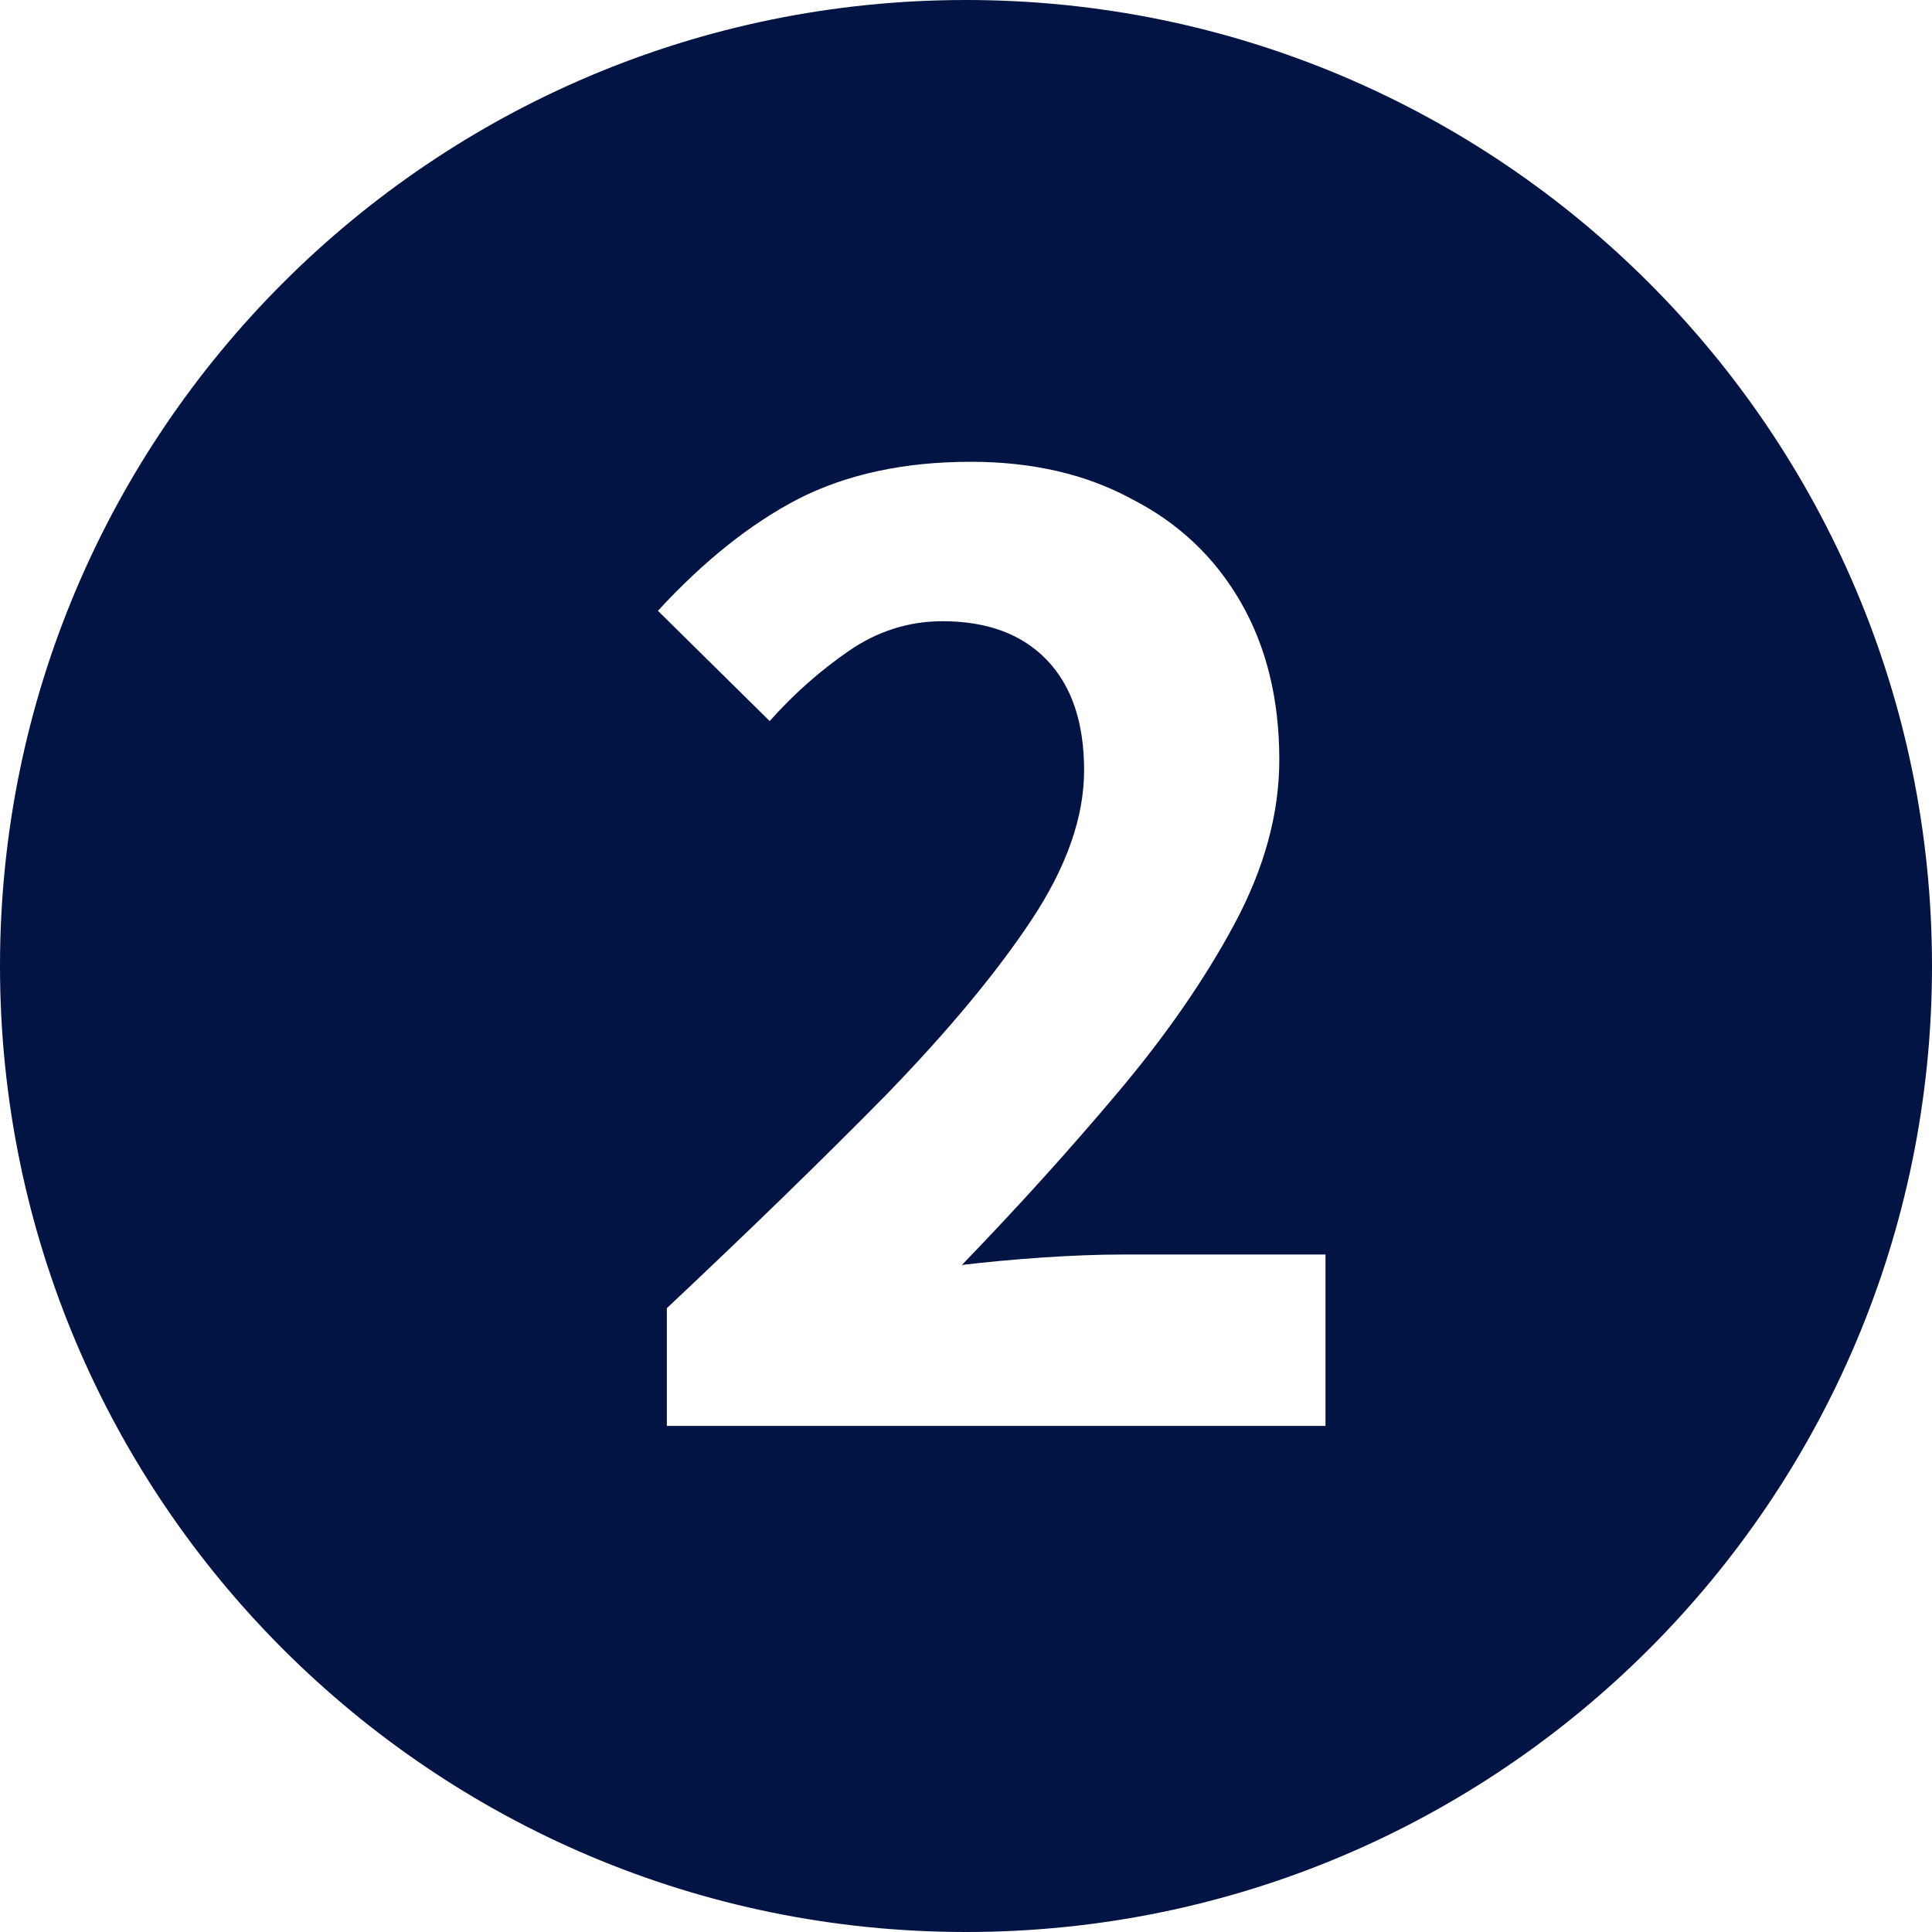
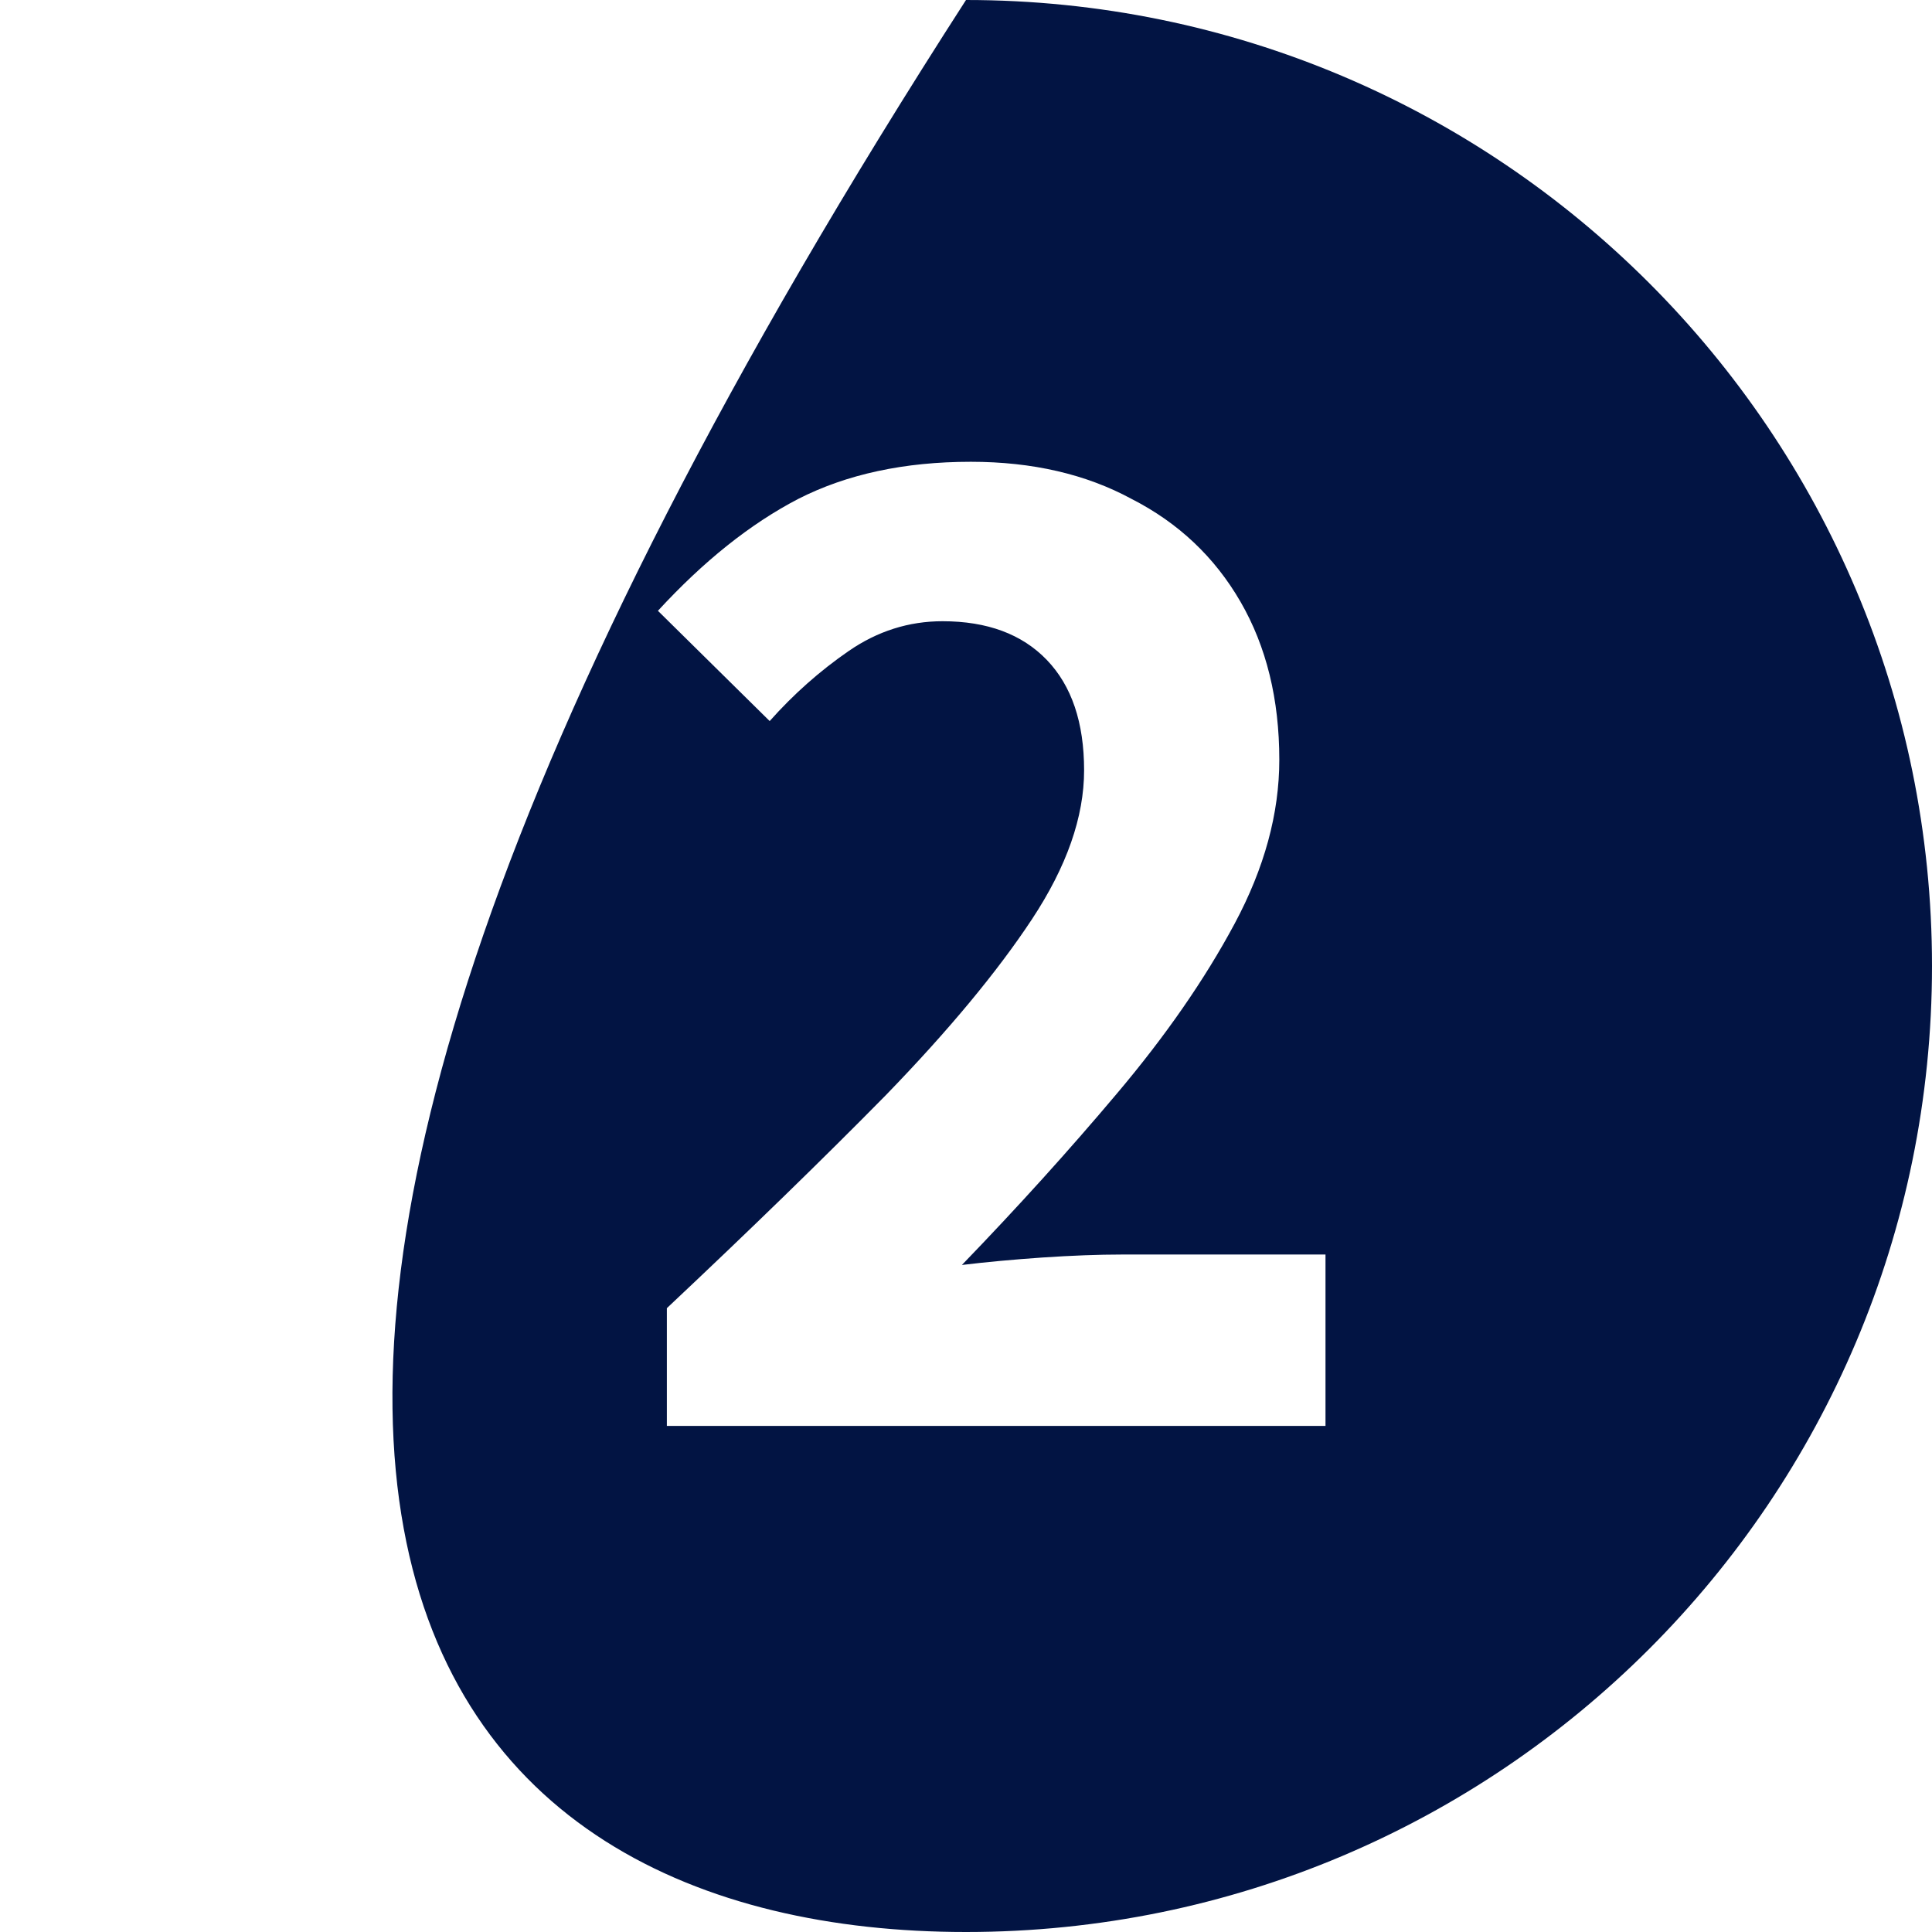
<svg xmlns="http://www.w3.org/2000/svg" width="439" height="439" viewBox="0 0 439 439" fill="none">
-   <path fill-rule="evenodd" clip-rule="evenodd" d="M219.5 439C340.727 439 439 340.727 439 219.5C439 98.273 340.727 0 219.5 0C98.273 0 0 98.273 0 219.5C0 340.727 98.273 439 219.5 439ZM151.528 297.251V324H301.187V285.062H254.799C249.608 285.062 243.626 285.287 236.854 285.739C230.308 286.19 224.213 286.755 218.57 287.432C231.211 274.339 242.949 261.36 253.784 248.493C264.844 235.401 273.761 222.535 280.533 209.894C287.305 197.253 290.691 184.838 290.691 172.648C290.691 158.879 287.756 146.915 281.887 136.757C276.018 126.599 267.779 118.812 257.17 113.394C246.786 107.751 234.597 104.929 220.601 104.929C205.478 104.929 192.385 107.751 181.324 113.394C170.489 119.037 159.88 127.502 149.497 138.789L174.891 163.845C180.309 157.75 186.291 152.445 192.837 147.931C199.383 143.416 206.493 141.159 214.168 141.159C224.326 141.159 232.227 144.093 237.87 149.962C243.513 155.831 246.335 164.183 246.335 175.018C246.335 185.628 242.384 196.914 234.484 208.878C226.583 220.842 215.523 234.16 201.302 248.832C187.081 263.279 170.489 279.418 151.528 297.251Z" fill="#021443" />
+   <path fill-rule="evenodd" clip-rule="evenodd" d="M219.5 439C340.727 439 439 340.727 439 219.5C439 98.273 340.727 0 219.5 0C0 340.727 98.273 439 219.5 439ZM151.528 297.251V324H301.187V285.062H254.799C249.608 285.062 243.626 285.287 236.854 285.739C230.308 286.19 224.213 286.755 218.57 287.432C231.211 274.339 242.949 261.36 253.784 248.493C264.844 235.401 273.761 222.535 280.533 209.894C287.305 197.253 290.691 184.838 290.691 172.648C290.691 158.879 287.756 146.915 281.887 136.757C276.018 126.599 267.779 118.812 257.17 113.394C246.786 107.751 234.597 104.929 220.601 104.929C205.478 104.929 192.385 107.751 181.324 113.394C170.489 119.037 159.88 127.502 149.497 138.789L174.891 163.845C180.309 157.75 186.291 152.445 192.837 147.931C199.383 143.416 206.493 141.159 214.168 141.159C224.326 141.159 232.227 144.093 237.87 149.962C243.513 155.831 246.335 164.183 246.335 175.018C246.335 185.628 242.384 196.914 234.484 208.878C226.583 220.842 215.523 234.16 201.302 248.832C187.081 263.279 170.489 279.418 151.528 297.251Z" fill="#021443" />
</svg>